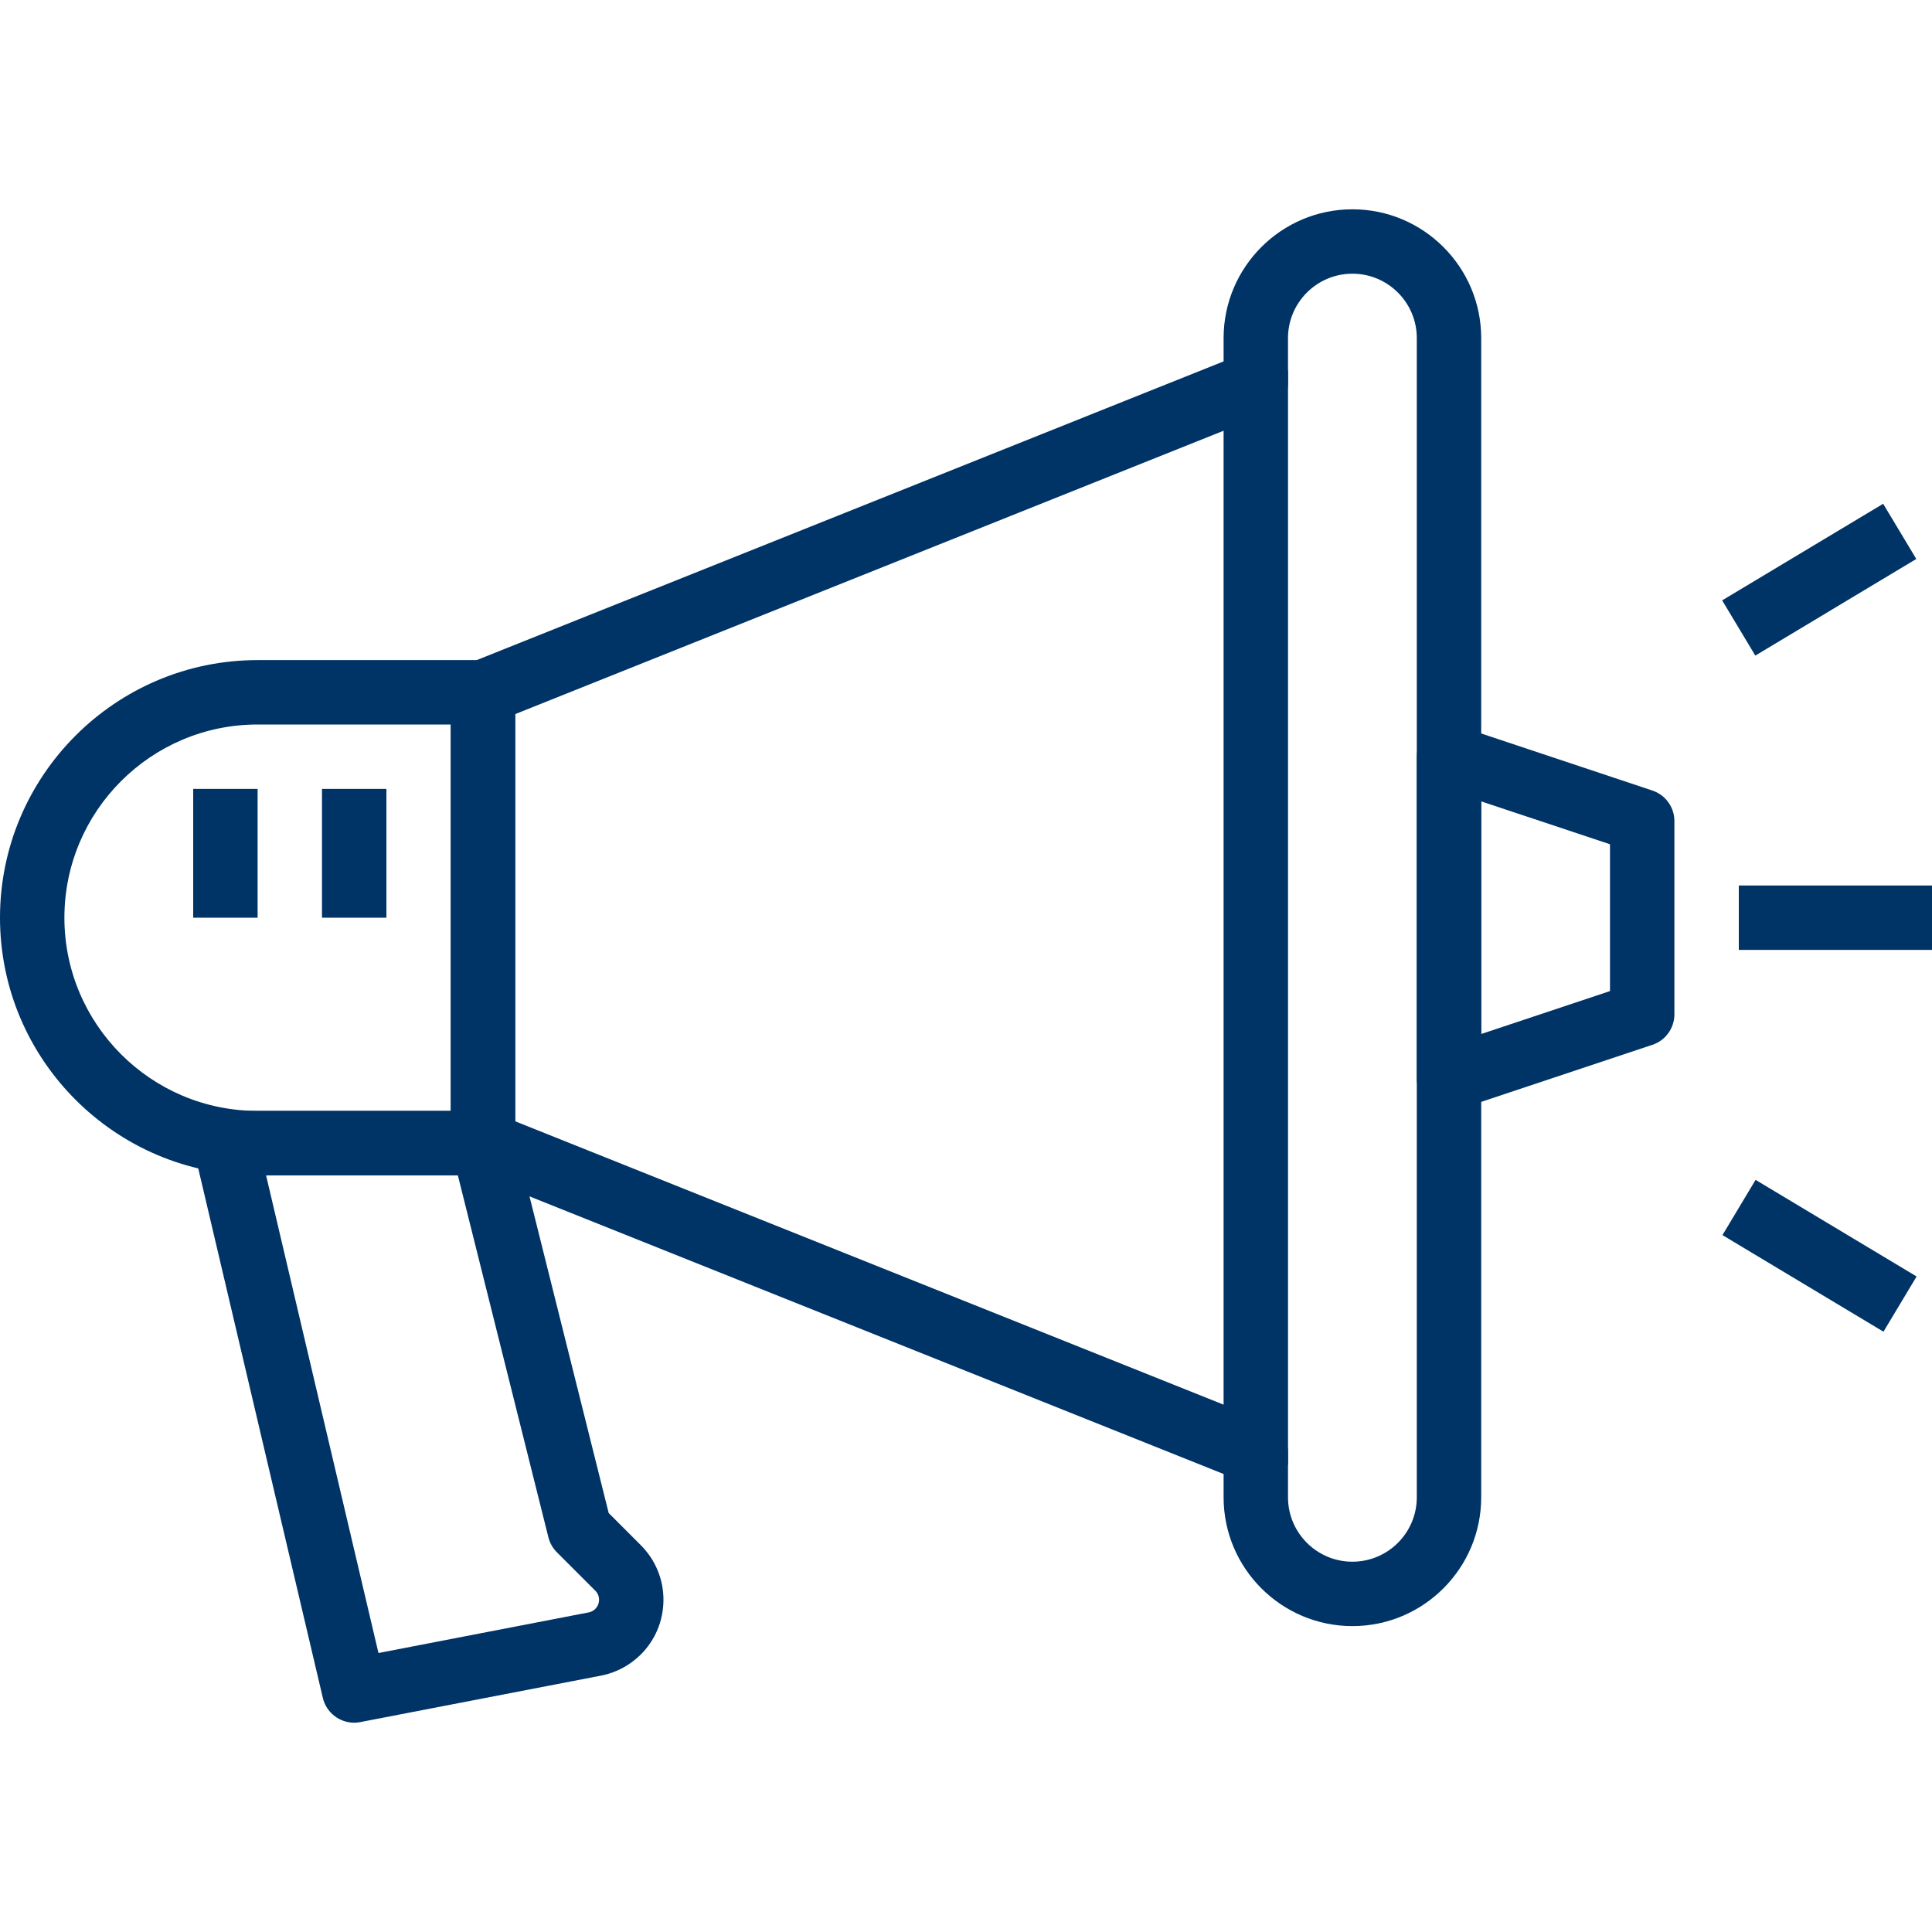
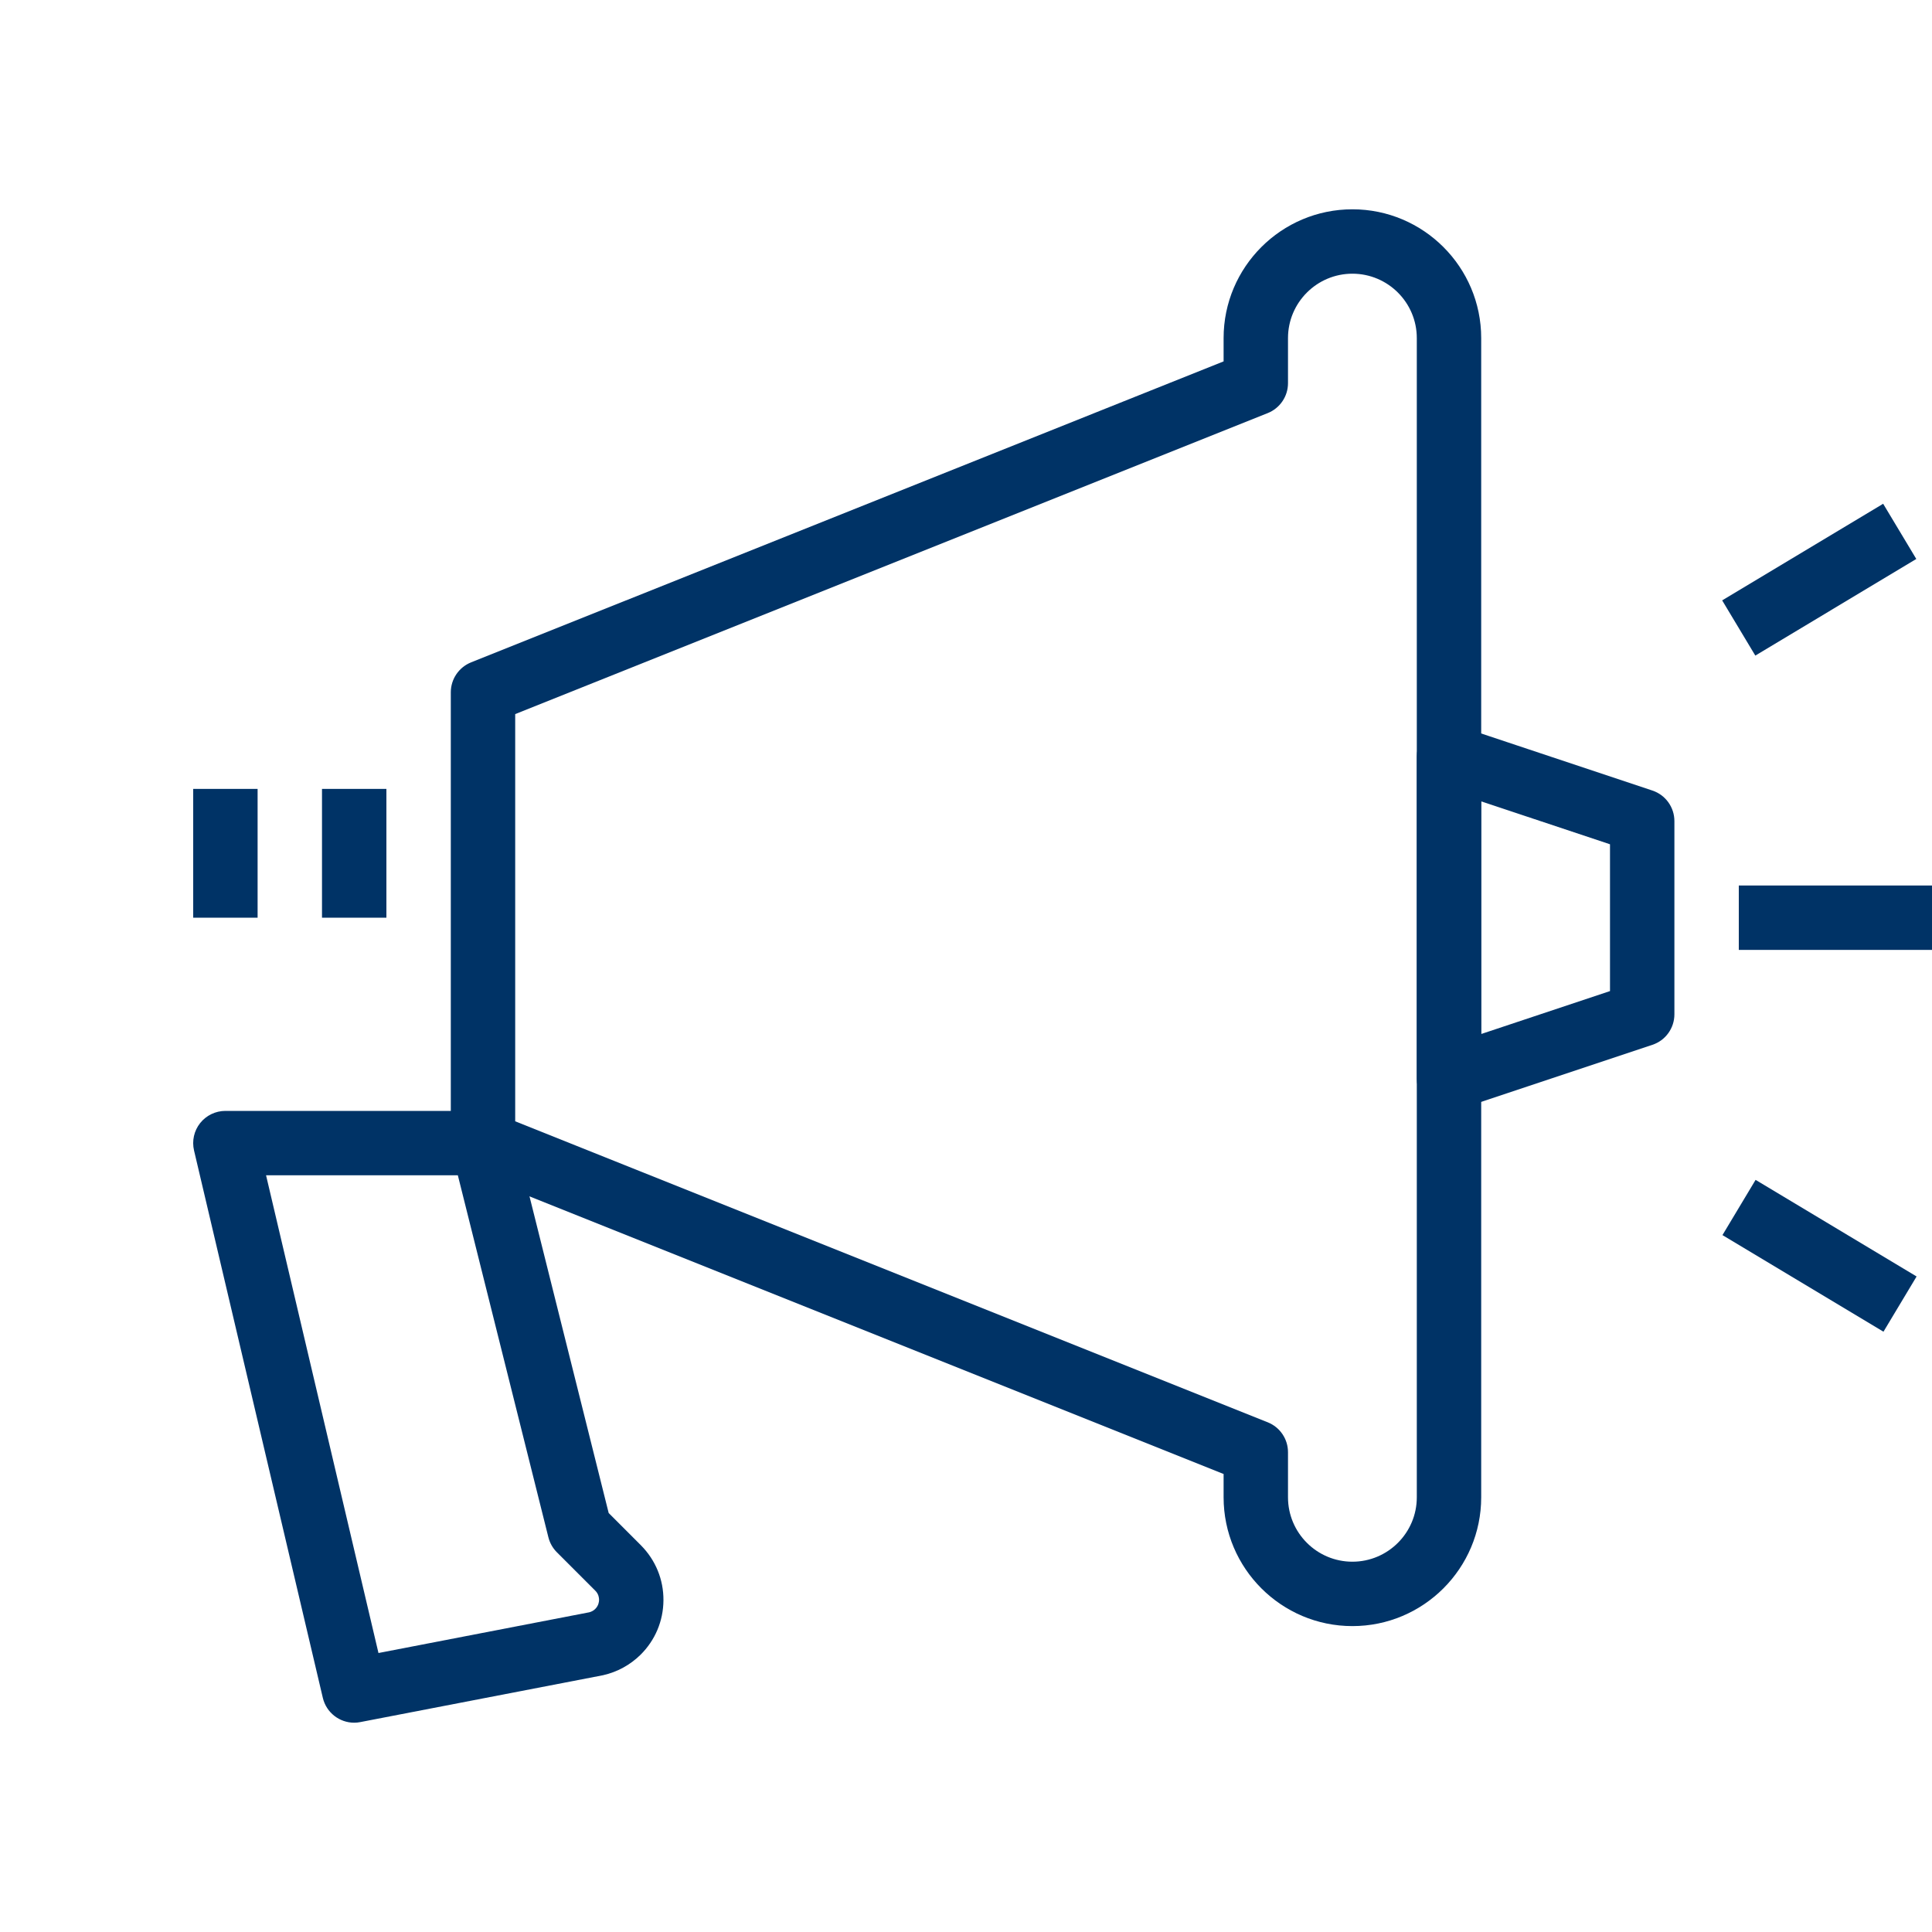
<svg xmlns="http://www.w3.org/2000/svg" width="100%" height="100%" viewBox="0 0 512 512" version="1.1" xml:space="preserve" style="fill-rule:evenodd;clip-rule:evenodd;stroke-linejoin:round;stroke-miterlimit:2;">
  <g>
    <g>
      <g>
        <path d="M358.4,55.467c-18.825,0 -34.133,15.309 -34.133,34.133l-0,6.17l-199.441,79.77c-3.234,1.306 -5.359,4.437 -5.359,7.927l-0,119.467c-0,3.49 2.125,6.622 5.359,7.919l199.441,79.77l-0,6.178c-0,18.825 15.309,34.133 34.133,34.133c18.824,0 34.133,-15.309 34.133,-34.133l-0,-307.201c0,-18.825 -15.308,-34.133 -34.133,-34.133Zm17.067,341.333c-0,9.412 -7.654,17.067 -17.067,17.067c-9.413,0 -17.067,-7.654 -17.067,-17.067l-0,-11.947c-0,-3.499 -2.125,-6.63 -5.367,-7.927l-199.433,-79.77l-0,-107.912l199.433,-79.77c3.243,-1.306 5.367,-4.437 5.367,-7.927l-0,-11.947c-0,-9.412 7.654,-17.067 17.067,-17.067c9.413,0 17.067,7.654 17.067,17.067l-0,307.2Z" style="fill:#036;fill-rule:nonzero;" />
      </g>
    </g>
    <g>
      <g>
-         <path d="M128,174.933l-59.733,0c-37.641,0 -68.267,30.626 -68.267,68.267c0,37.641 30.626,68.267 68.267,68.267l59.733,0c4.71,0 8.533,-3.814 8.533,-8.533l0,-119.467c0,-4.711 -3.823,-8.534 -8.533,-8.534Zm-8.533,119.467l-51.2,0c-28.237,0 -51.2,-22.963 -51.2,-51.2c0,-28.237 22.963,-51.2 51.2,-51.2l51.2,0l0,102.4Z" style="fill:#036;fill-rule:nonzero;" />
-       </g>
+         </g>
    </g>
    <g>
      <g>
        <path d="M437.897,209.502l-51.2,-17.067c-2.611,-0.862 -5.453,-0.427 -7.689,1.178c-2.227,1.604 -3.541,4.181 -3.541,6.921l0,85.333c0,2.739 1.314,5.316 3.541,6.929c1.476,1.058 3.226,1.604 4.992,1.604c0.905,0 1.818,-0.145 2.697,-0.444l51.2,-17.067c3.49,-1.152 5.837,-4.412 5.837,-8.09l0,-51.2c-0.001,-3.677 -2.347,-6.928 -5.837,-8.097Zm-11.23,53.145l-34.133,11.375l0,-61.653l34.133,11.375l0,38.903Z" style="fill:#036;fill-rule:nonzero;" />
      </g>
    </g>
    <g>
      <g>
        <path d="M169.873,409.54l-8.567,-8.576l-25.028,-100.096c-0.947,-3.797 -4.361,-6.468 -8.277,-6.468l-68.268,0c-2.611,0 -5.069,1.195 -6.69,3.226c-1.621,2.048 -2.219,4.719 -1.621,7.262l34.133,145.067c0.93,3.917 4.42,6.579 8.303,6.579c0.538,0 1.075,-0.051 1.621,-0.162l64.085,-12.373c0.085,-0.017 0.171,-0.034 0.256,-0.051c3.755,-0.845 7.185,-2.722 9.916,-5.41c3.891,-3.849 6.05,-8.969 6.084,-14.447c0.035,-5.471 -2.064,-10.625 -5.947,-14.551Zm-12.126,16.845c-0.435,0.435 -0.981,0.734 -1.579,0.887l-55.868,10.795l-29.79,-126.601l50.825,0l23.996,95.932c0.375,1.502 1.152,2.876 2.244,3.968l10.206,10.206c0.862,0.862 0.981,1.877 0.981,2.415c-0.008,0.521 -0.144,1.536 -1.015,2.398Z" style="fill:#036;fill-rule:nonzero;" />
      </g>
    </g>
    <g>
      <g>
        <rect x="460.8" y="234.667" width="51.2" height="17.067" style="fill:#036;" />
      </g>
    </g>
    <g>
      <g>
        <path d="M499.054,133.501l-42.661,25.605l8.782,14.633l42.661,-25.605l-8.782,-14.633Z" style="fill:#036;" />
      </g>
    </g>
    <g>
      <g>
        <path d="M465.25,312.678l-8.781,14.635l42.668,25.601l8.781,-14.635l-42.668,-25.601Z" style="fill:#036;" />
      </g>
    </g>
    <g>
      <g>
-         <rect x="324.267" y="98.133" width="17.067" height="290.133" style="fill:#036;" />
-       </g>
+         </g>
    </g>
    <g>
      <g>
        <rect x="85.333" y="209.067" width="17.067" height="34.133" style="fill:#036;" />
      </g>
    </g>
    <g>
      <g>
        <rect x="51.2" y="209.067" width="17.067" height="34.133" style="fill:#036;" />
      </g>
    </g>
  </g>
</svg>